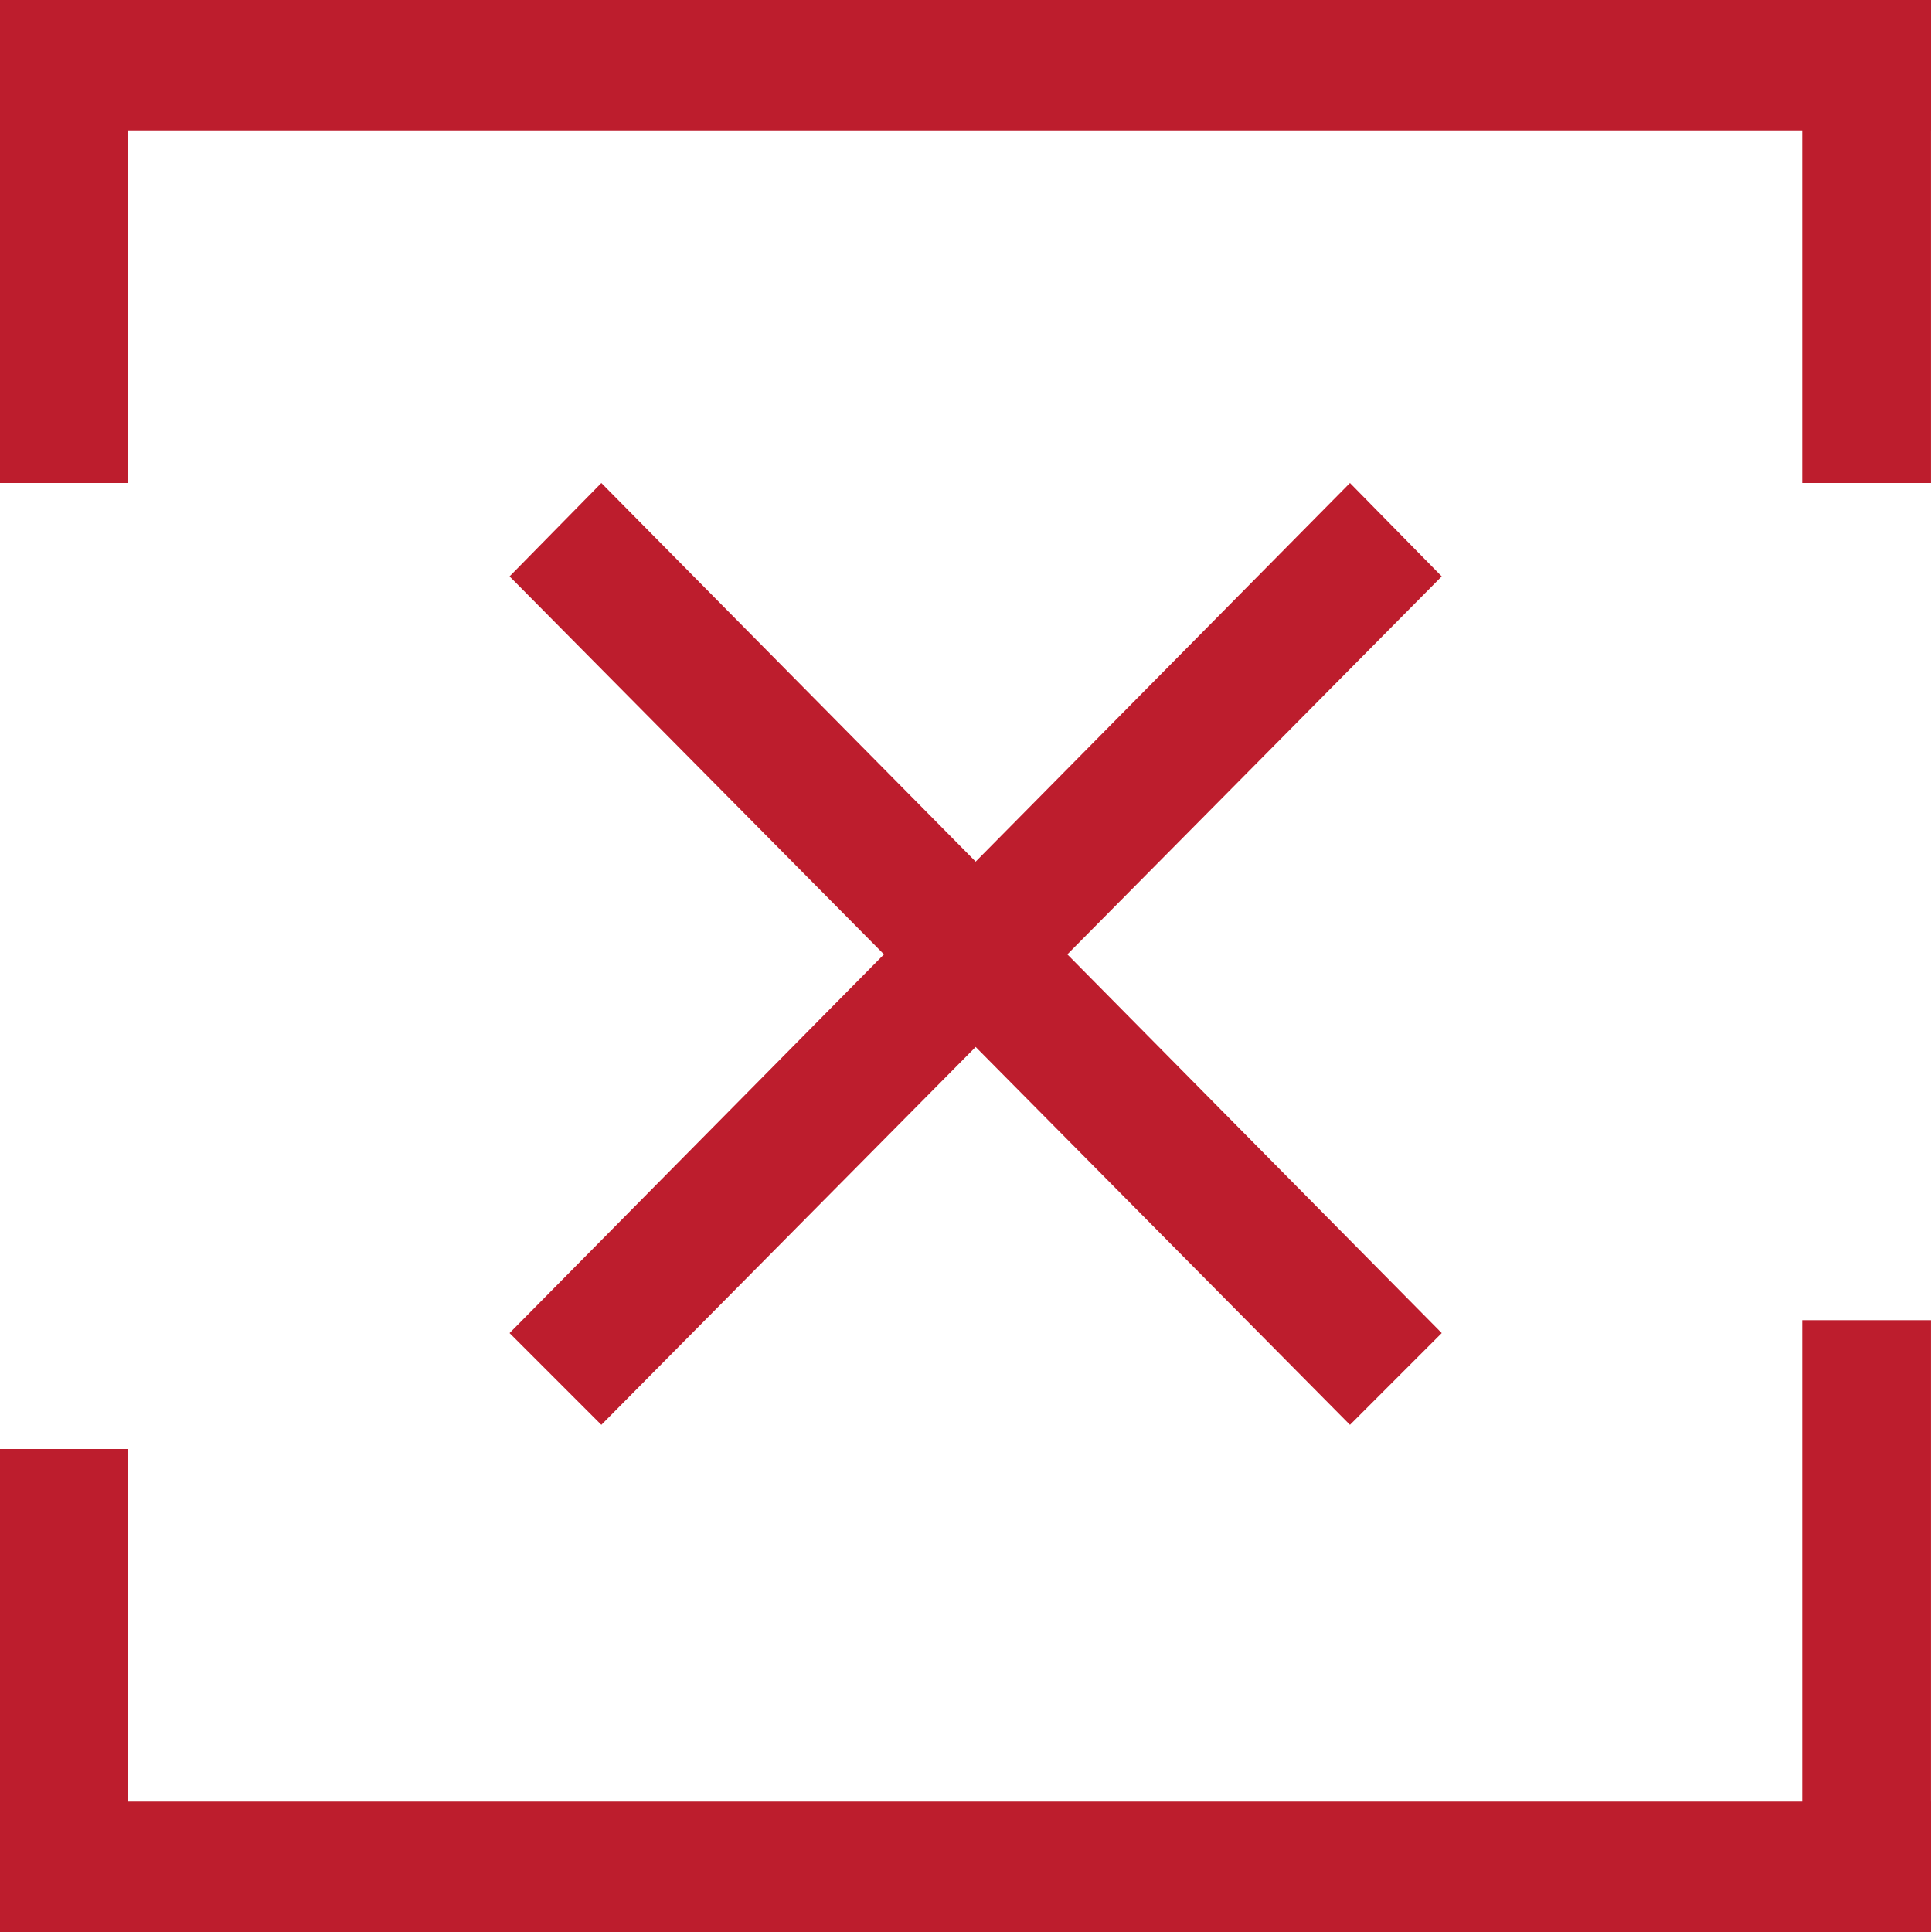
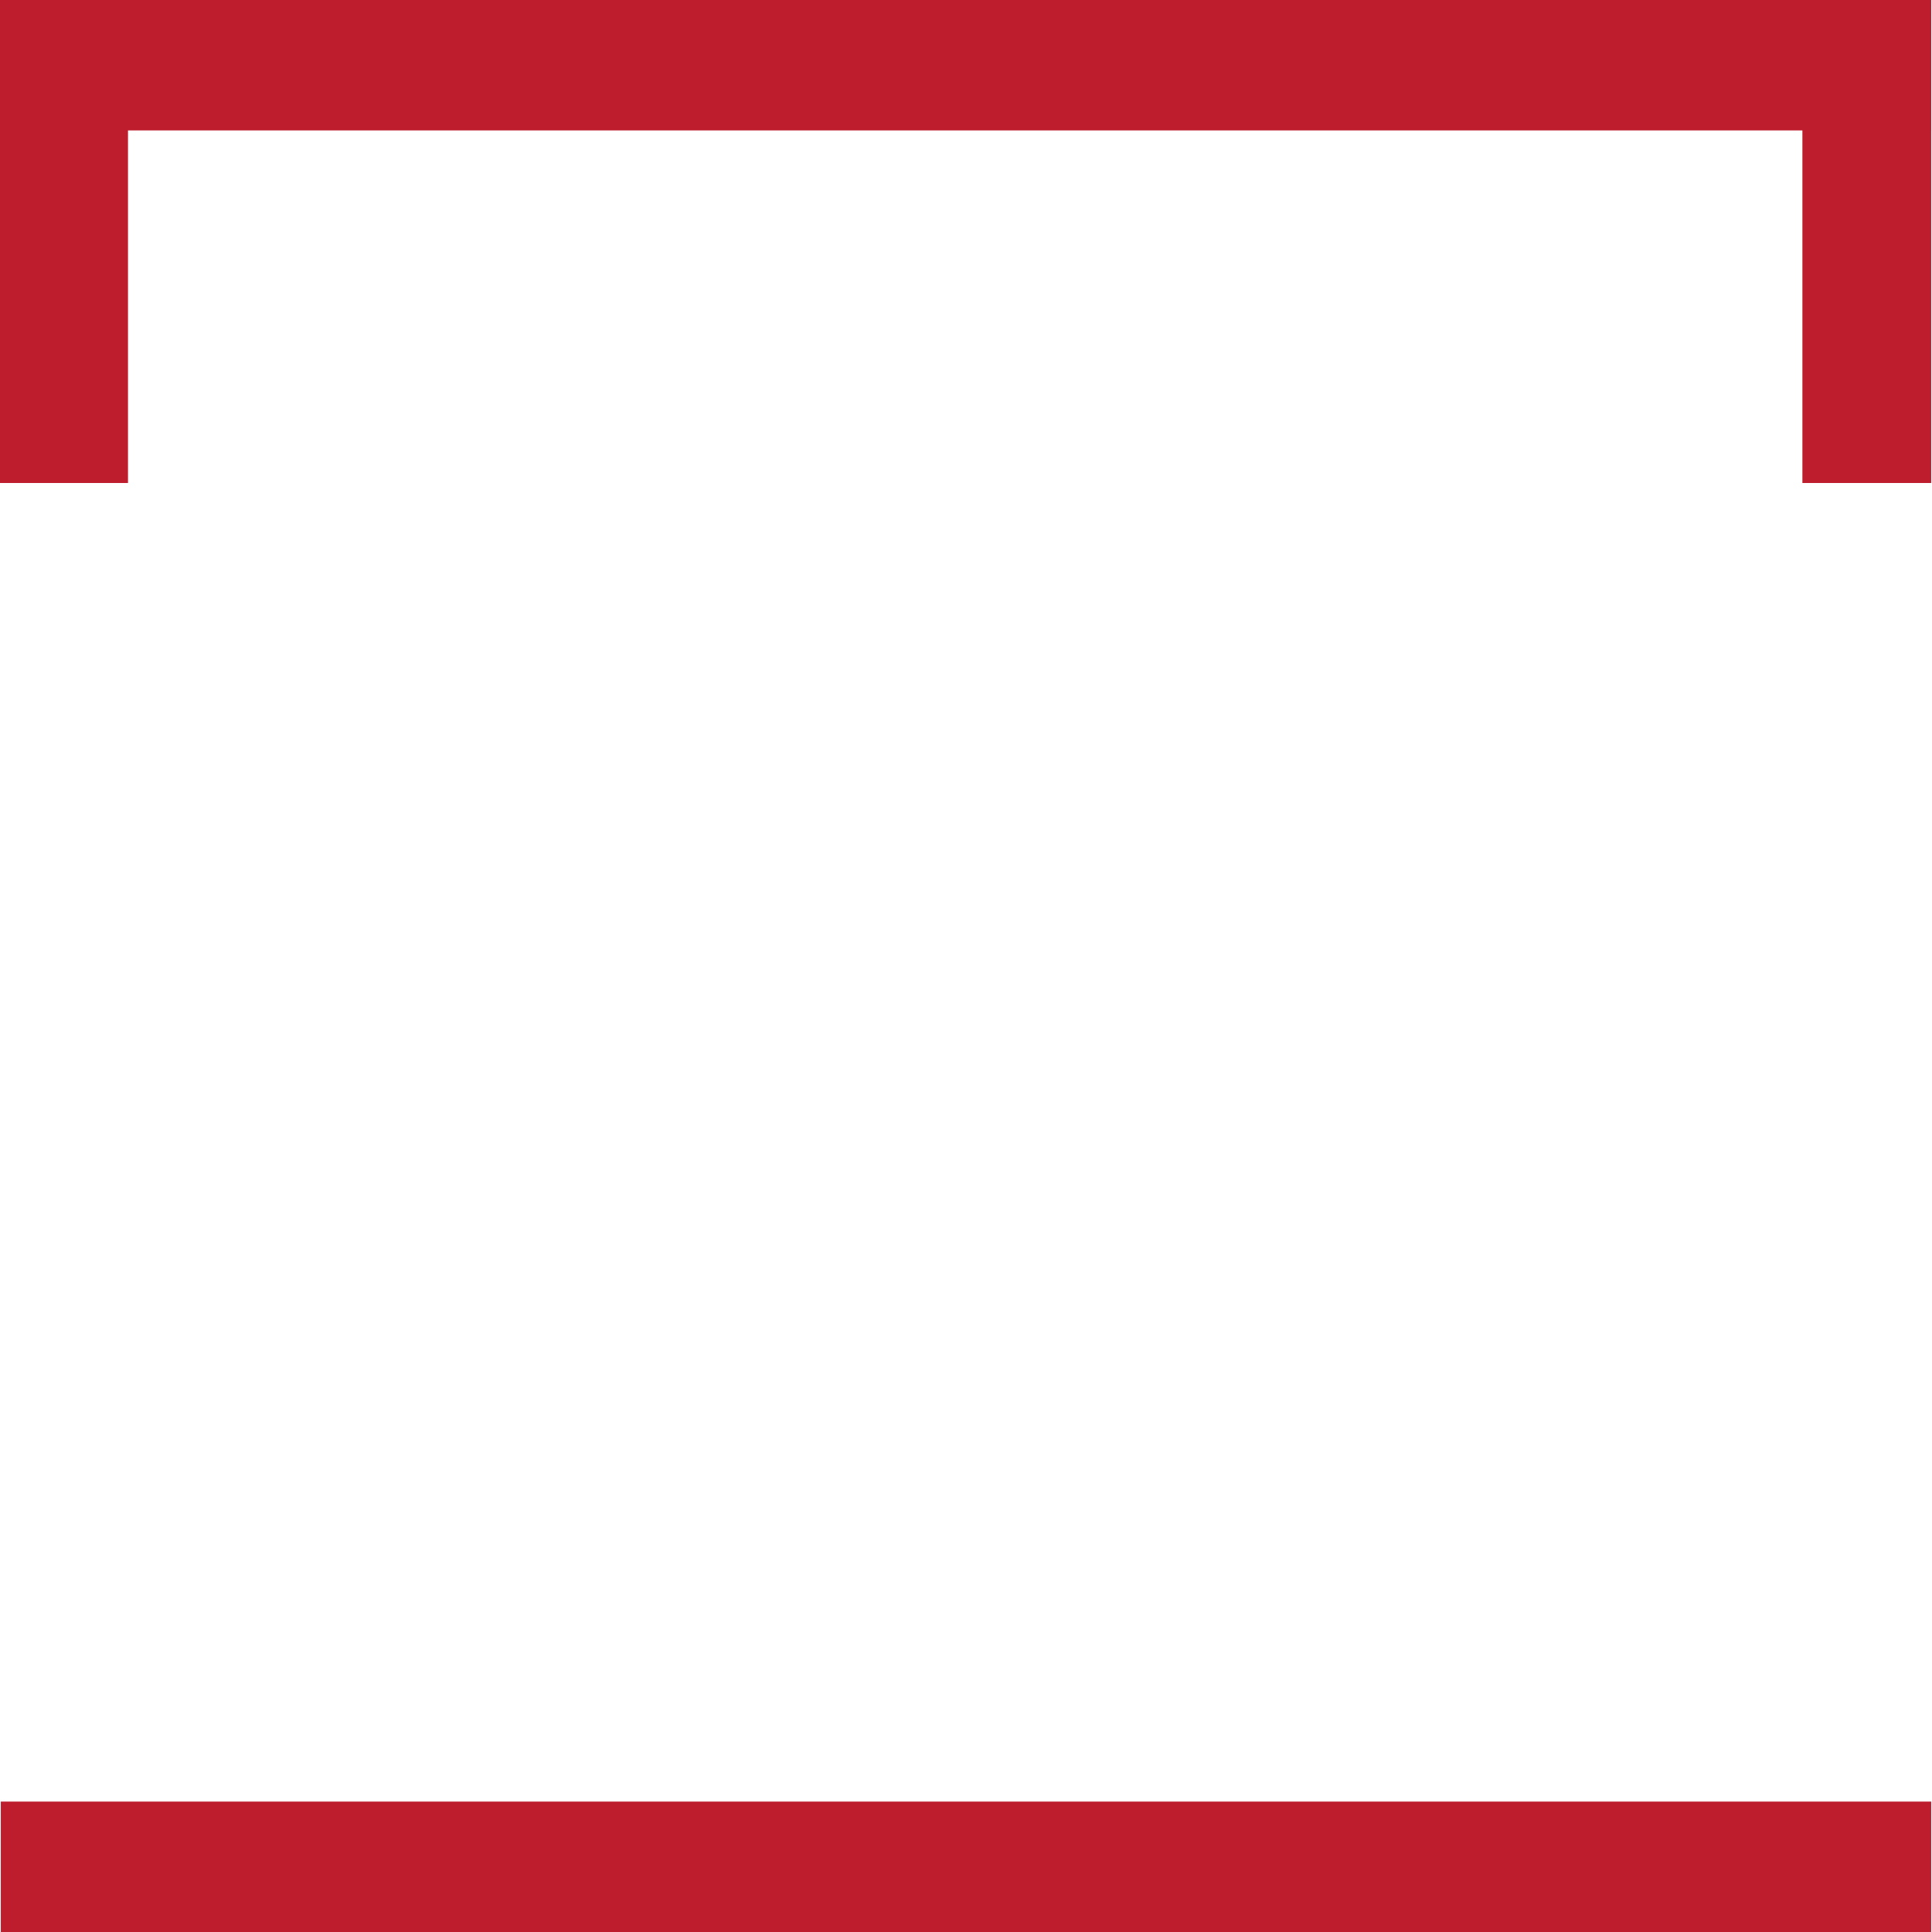
<svg xmlns="http://www.w3.org/2000/svg" version="1.1" width="120px" height="120px" viewBox="0 0 119.9 120">
  <style type="text/css">
	.st0 {fill: #BD1D2D;}
</style>
  <g>
    <g>
      <g>
-         <polygon class="st0" points="37.3,88.5 31.6,82.8 83.8,30 89.5,35.8" />
-       </g>
+         </g>
      <g>
-         <polygon class="st0" points="83.8,88.5 31.6,35.8 37.3,30 89.5,82.8" />
-       </g>
+         </g>
      <g>
        <polygon class="st0" points="-0.1,30 -0.1,0 7.9,0 7.9,30" />
        <polygon class="st0" points="111.9,30 111.9,0 119.9,0 119.9,30" />
        <polygon class="st0" points="119.9,8.1 0,8.1 0,0 119.9,0" />
        <polygon class="st0" points="119.9,120 0,120 0,111.9 119.9,111.9" />
-         <polygon class="st0" points="-0.1,120 -0.1,90 7.9,90 7.9,120" />
-         <polygon class="st0" points="111.9,120 111.9,82 119.9,82 119.9,120" />
      </g>
    </g>
  </g>
</svg>